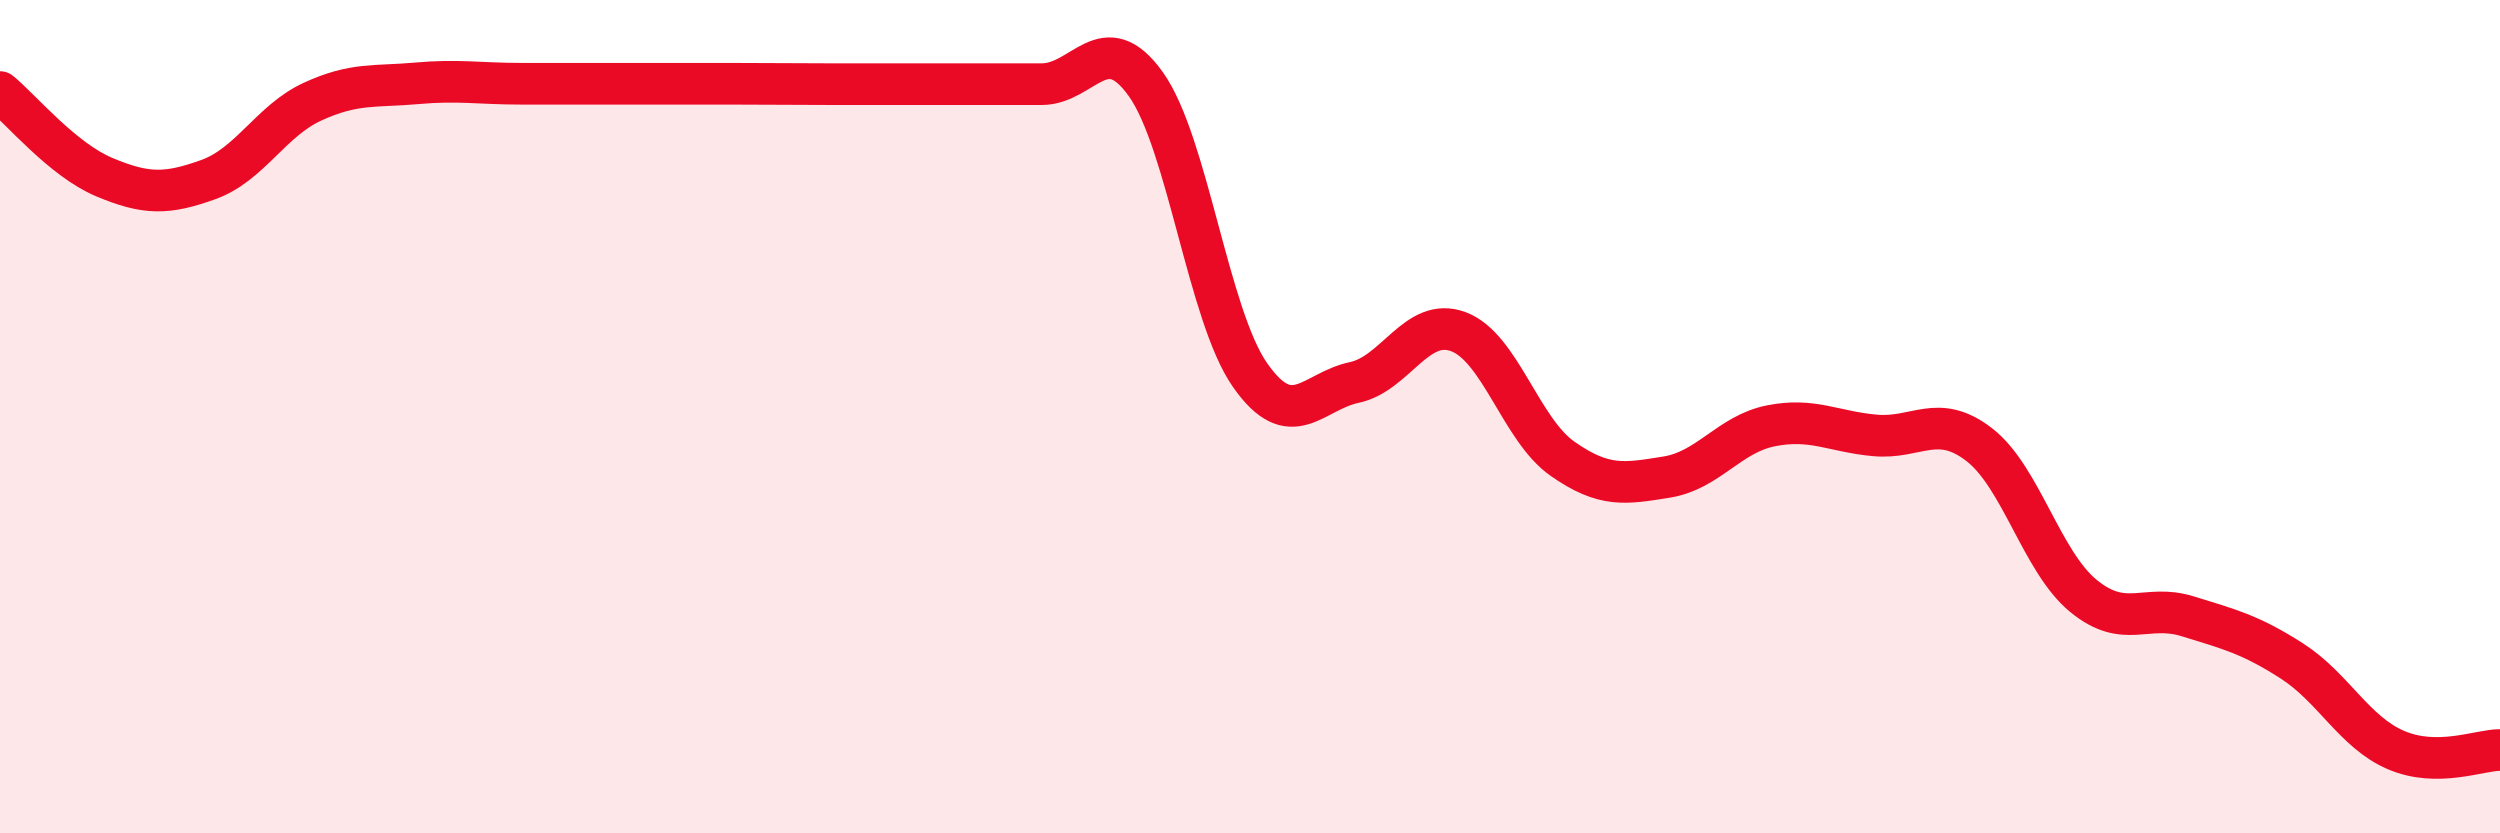
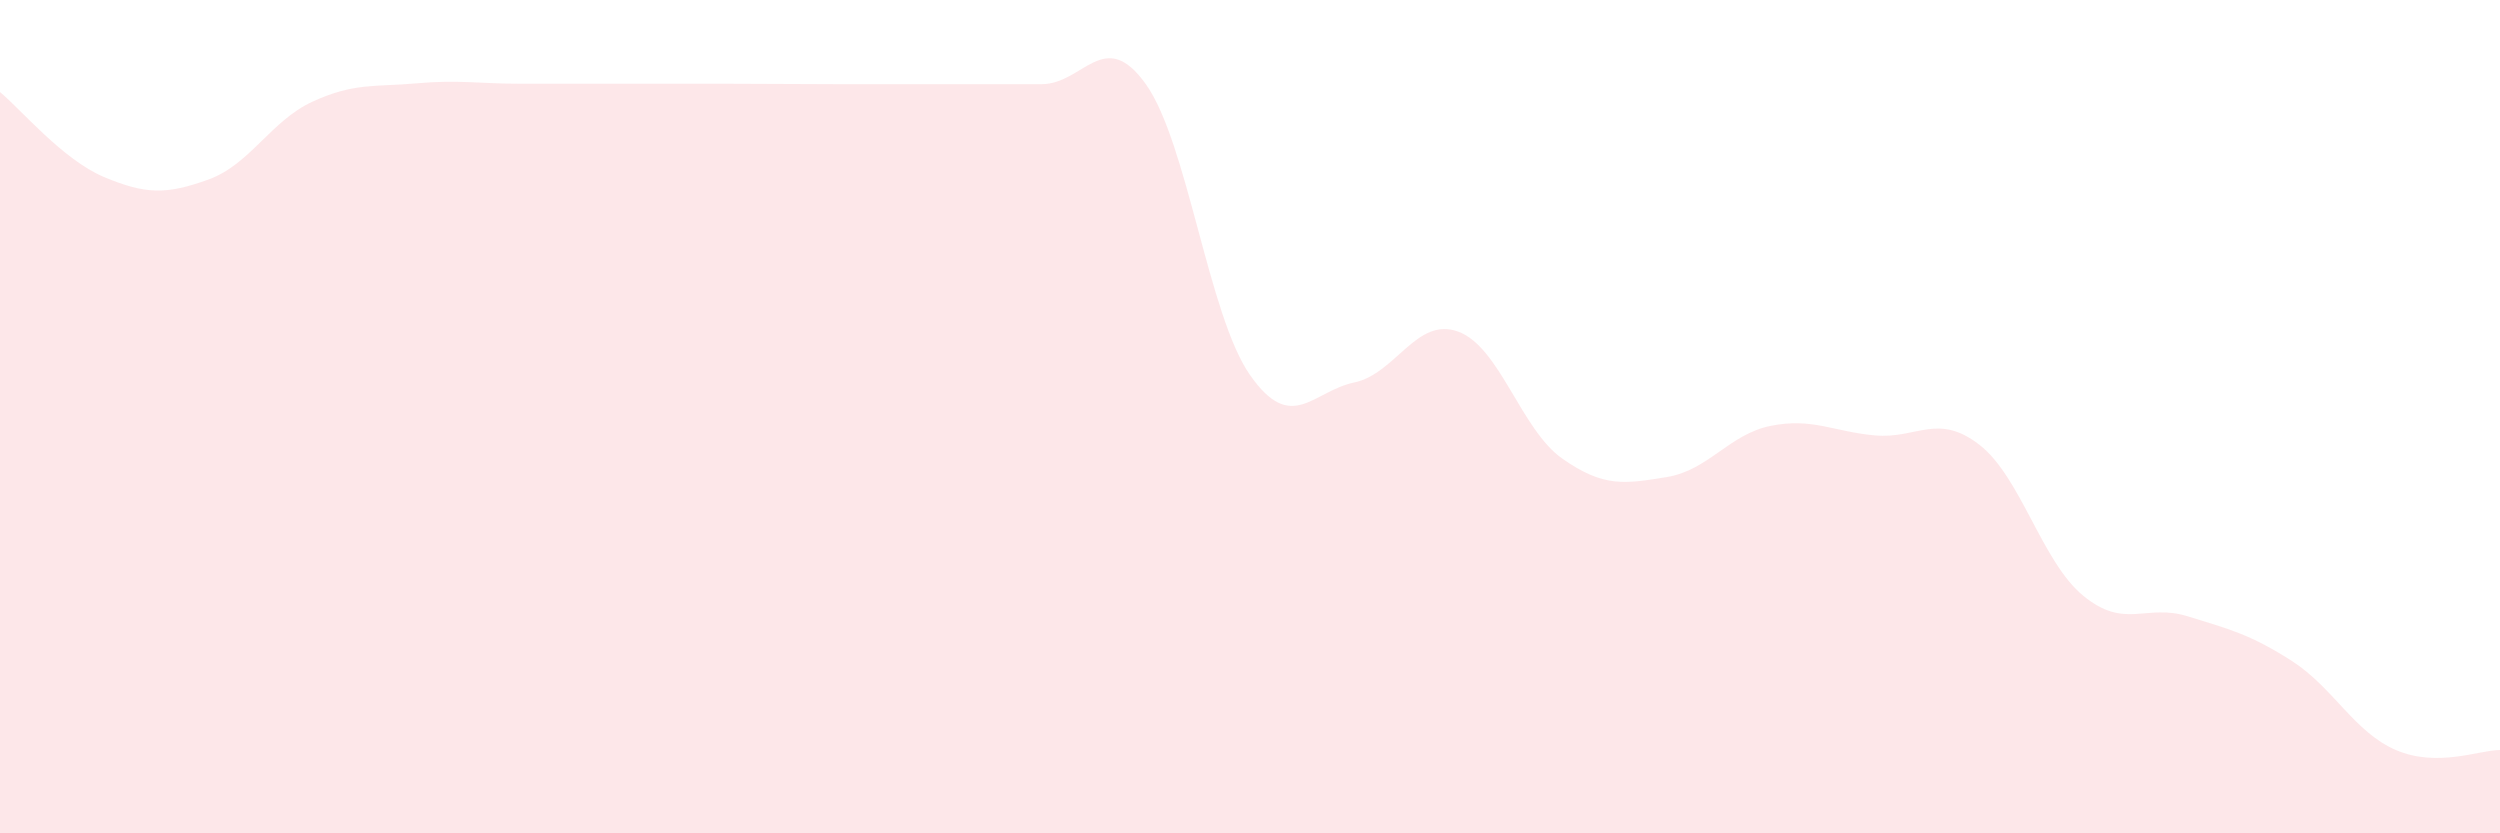
<svg xmlns="http://www.w3.org/2000/svg" width="60" height="20" viewBox="0 0 60 20">
-   <path d="M 0,2.21 C 0.5,2.62 1.5,3.83 2.5,4.25 C 3.5,4.67 4,4.67 5,4.31 C 6,3.95 6.5,2.9 7.5,2.44 C 8.5,1.98 9,2.09 10,2 C 11,1.91 11.5,2.01 12.5,2.01 C 13.5,2.01 14,2.01 15,2.01 C 16,2.01 16.5,2.01 17.5,2.01 C 18.5,2.01 19,2.02 20,2.02 C 21,2.02 21.5,2.02 22.5,2.02 C 23.5,2.02 24,2.02 25,2.02 C 26,2.02 26.5,0.62 27.5,2.02 C 28.5,3.42 29,7.57 30,9 C 31,10.43 31.5,9.39 32.5,9.18 C 33.5,8.97 34,7.59 35,7.96 C 36,8.33 36.5,10.31 37.5,11.01 C 38.5,11.71 39,11.61 40,11.45 C 41,11.29 41.5,10.42 42.5,10.22 C 43.5,10.02 44,10.36 45,10.45 C 46,10.54 46.5,9.9 47.5,10.67 C 48.5,11.44 49,13.48 50,14.3 C 51,15.12 51.5,14.48 52.5,14.79 C 53.5,15.1 54,15.22 55,15.86 C 56,16.5 56.5,17.57 57.5,18 C 58.5,18.43 59.5,18 60,18L60 20L0 20Z" fill="#EB0A25" opacity="0.1" stroke-linecap="round" stroke-linejoin="round" />
-   <path d="M 0,2.21 C 0.5,2.62 1.5,3.83 2.5,4.25 C 3.5,4.67 4,4.67 5,4.31 C 6,3.95 6.5,2.9 7.5,2.44 C 8.5,1.98 9,2.09 10,2 C 11,1.91 11.5,2.01 12.5,2.01 C 13.5,2.01 14,2.01 15,2.01 C 16,2.01 16.5,2.01 17.5,2.01 C 18.5,2.01 19,2.02 20,2.02 C 21,2.02 21.5,2.02 22.5,2.02 C 23.5,2.02 24,2.02 25,2.02 C 26,2.02 26.5,0.62 27.5,2.02 C 28.5,3.42 29,7.57 30,9 C 31,10.43 31.5,9.39 32.5,9.18 C 33.5,8.97 34,7.59 35,7.96 C 36,8.33 36.5,10.31 37.5,11.01 C 38.5,11.71 39,11.61 40,11.45 C 41,11.29 41.5,10.42 42.5,10.22 C 43.5,10.02 44,10.36 45,10.45 C 46,10.54 46.5,9.9 47.5,10.67 C 48.5,11.44 49,13.48 50,14.3 C 51,15.12 51.5,14.48 52.5,14.79 C 53.5,15.1 54,15.22 55,15.86 C 56,16.5 56.5,17.57 57.5,18 C 58.5,18.43 59.5,18 60,18" stroke="#EB0A25" stroke-width="1" fill="none" stroke-linecap="round" stroke-linejoin="round" />
+   <path d="M 0,2.21 C 0.5,2.62 1.5,3.83 2.5,4.25 C 3.5,4.67 4,4.67 5,4.31 C 6,3.95 6.5,2.9 7.5,2.44 C 8.5,1.98 9,2.09 10,2 C 11,1.91 11.5,2.01 12.5,2.01 C 13.5,2.01 14,2.01 15,2.01 C 16,2.01 16.5,2.01 17.5,2.01 C 18.5,2.01 19,2.02 20,2.02 C 23.5,2.02 24,2.02 25,2.02 C 26,2.02 26.5,0.62 27.5,2.02 C 28.5,3.42 29,7.57 30,9 C 31,10.43 31.5,9.39 32.5,9.18 C 33.5,8.97 34,7.59 35,7.96 C 36,8.33 36.5,10.31 37.5,11.01 C 38.5,11.71 39,11.61 40,11.45 C 41,11.29 41.5,10.42 42.5,10.22 C 43.5,10.02 44,10.36 45,10.45 C 46,10.54 46.5,9.9 47.5,10.67 C 48.5,11.44 49,13.48 50,14.3 C 51,15.12 51.5,14.48 52.5,14.79 C 53.5,15.1 54,15.22 55,15.86 C 56,16.5 56.5,17.57 57.5,18 C 58.5,18.43 59.5,18 60,18L60 20L0 20Z" fill="#EB0A25" opacity="0.1" stroke-linecap="round" stroke-linejoin="round" />
</svg>